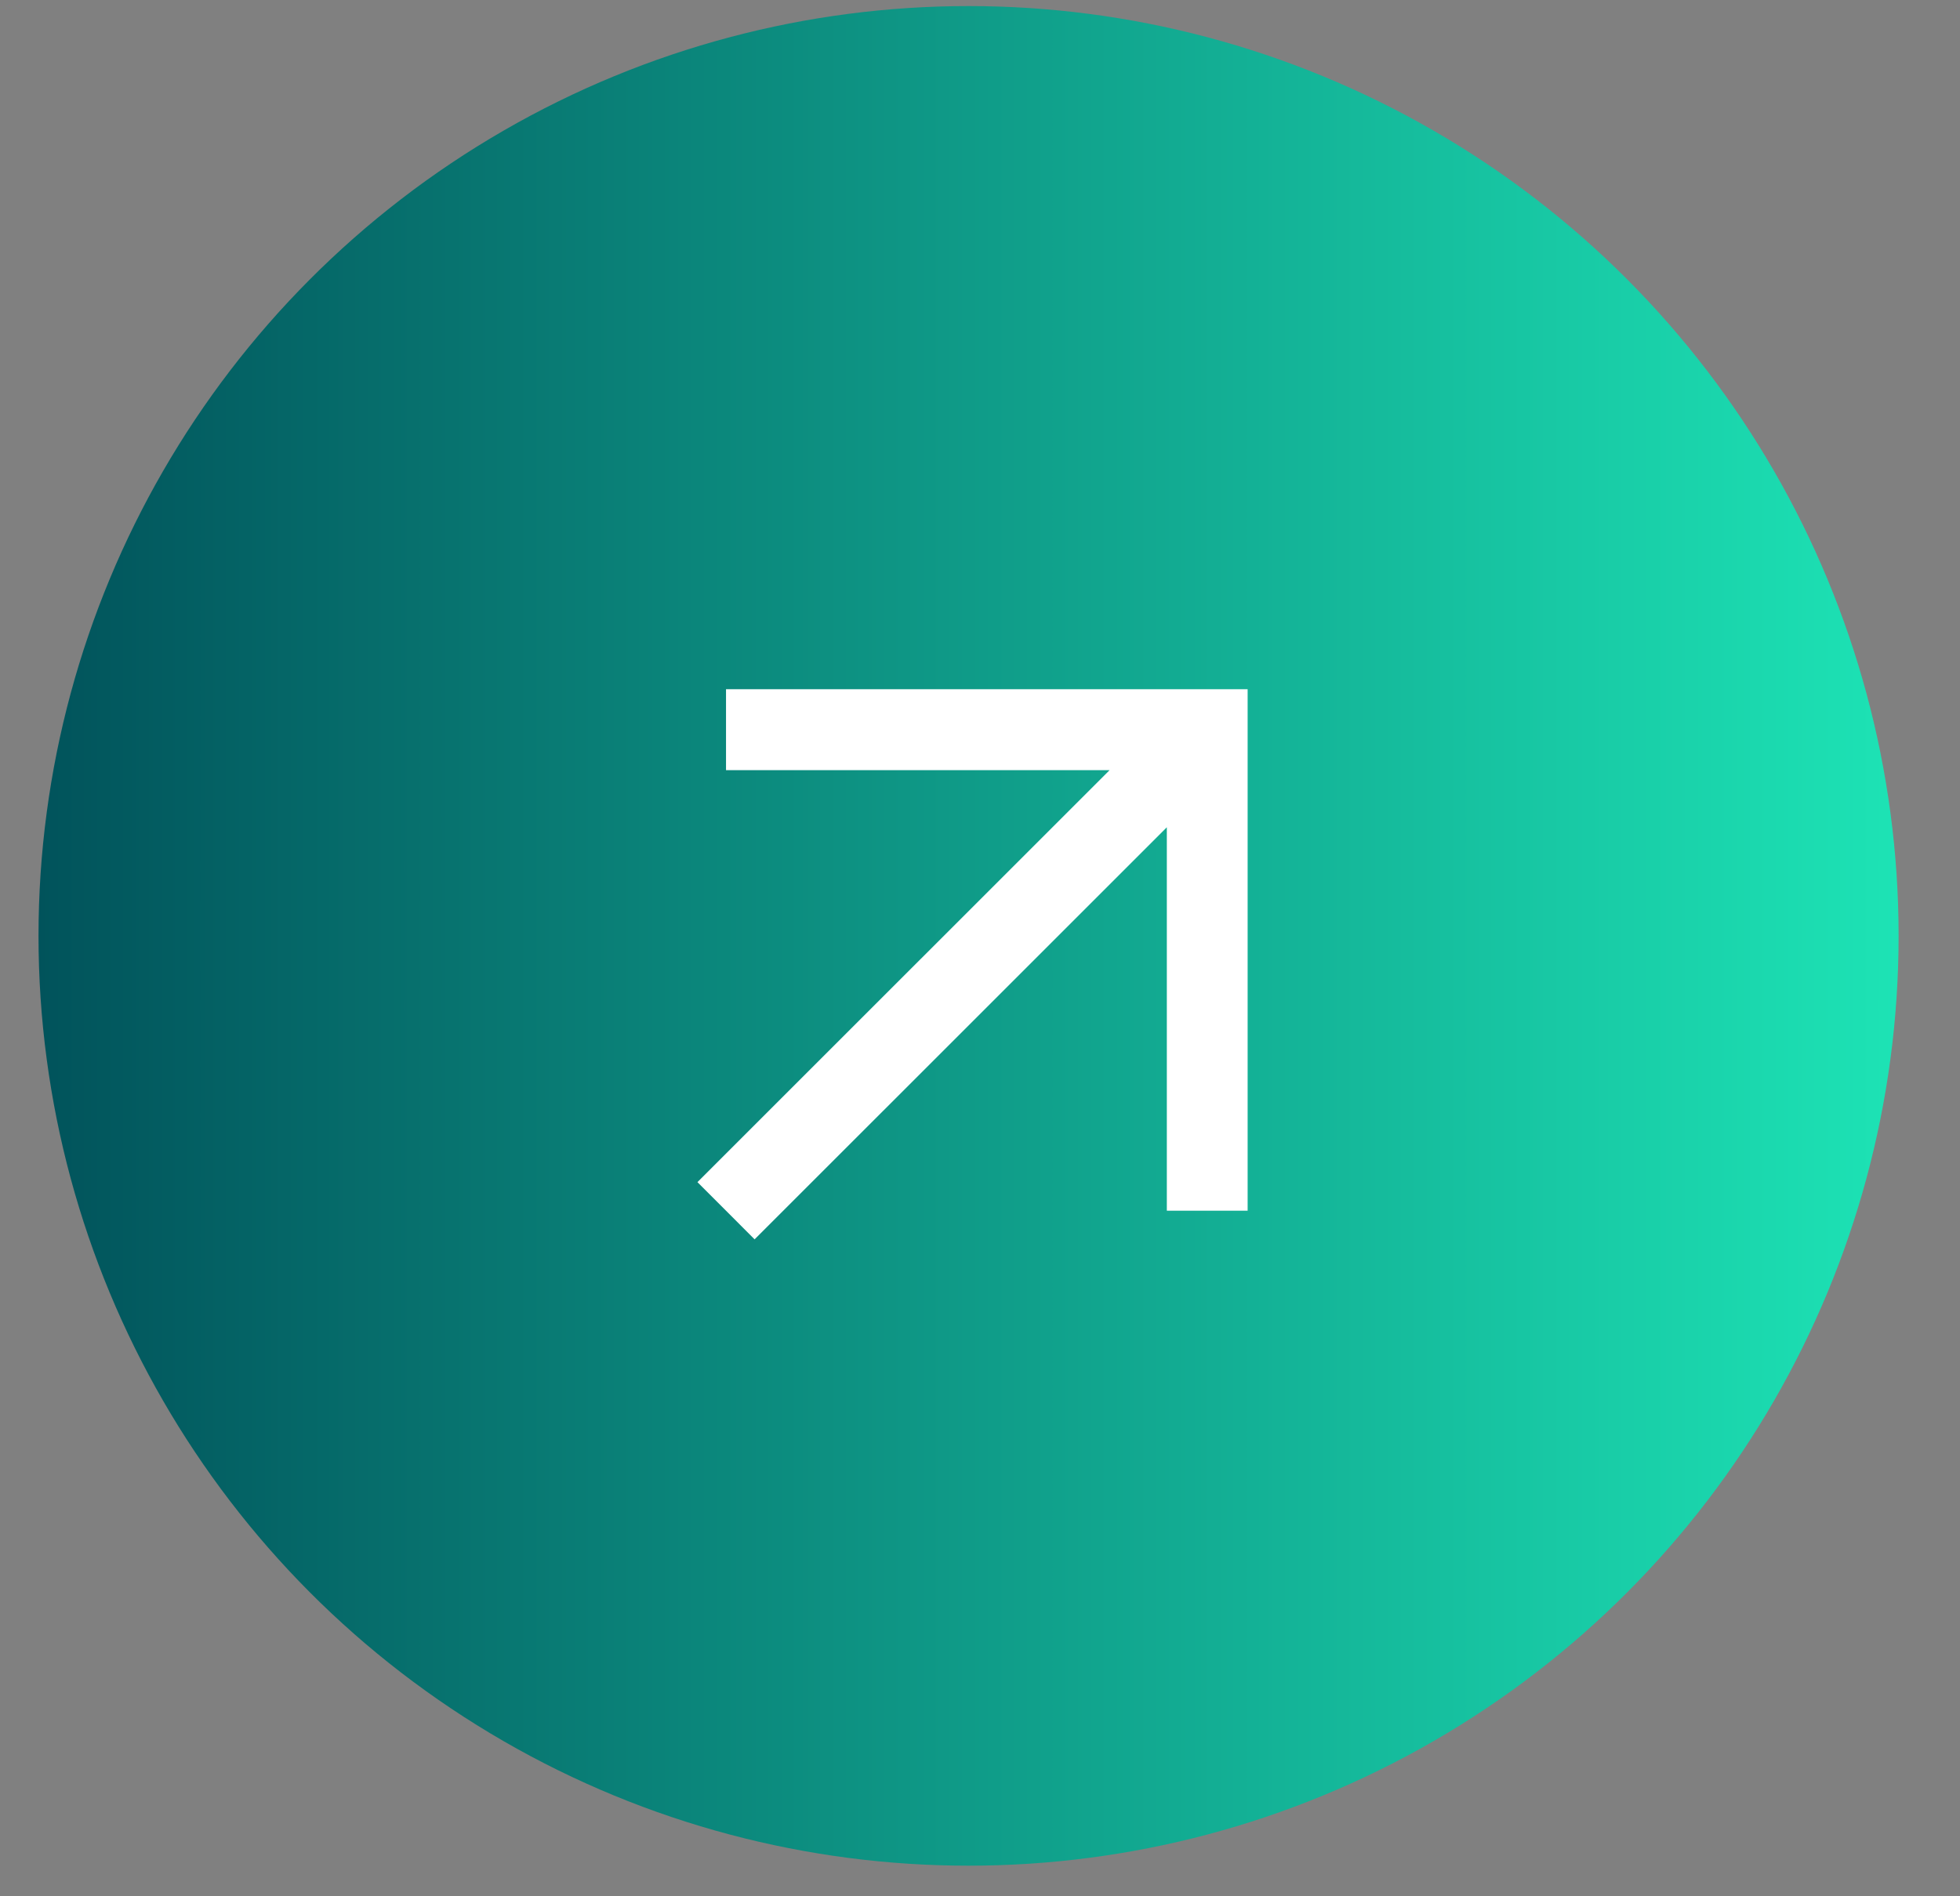
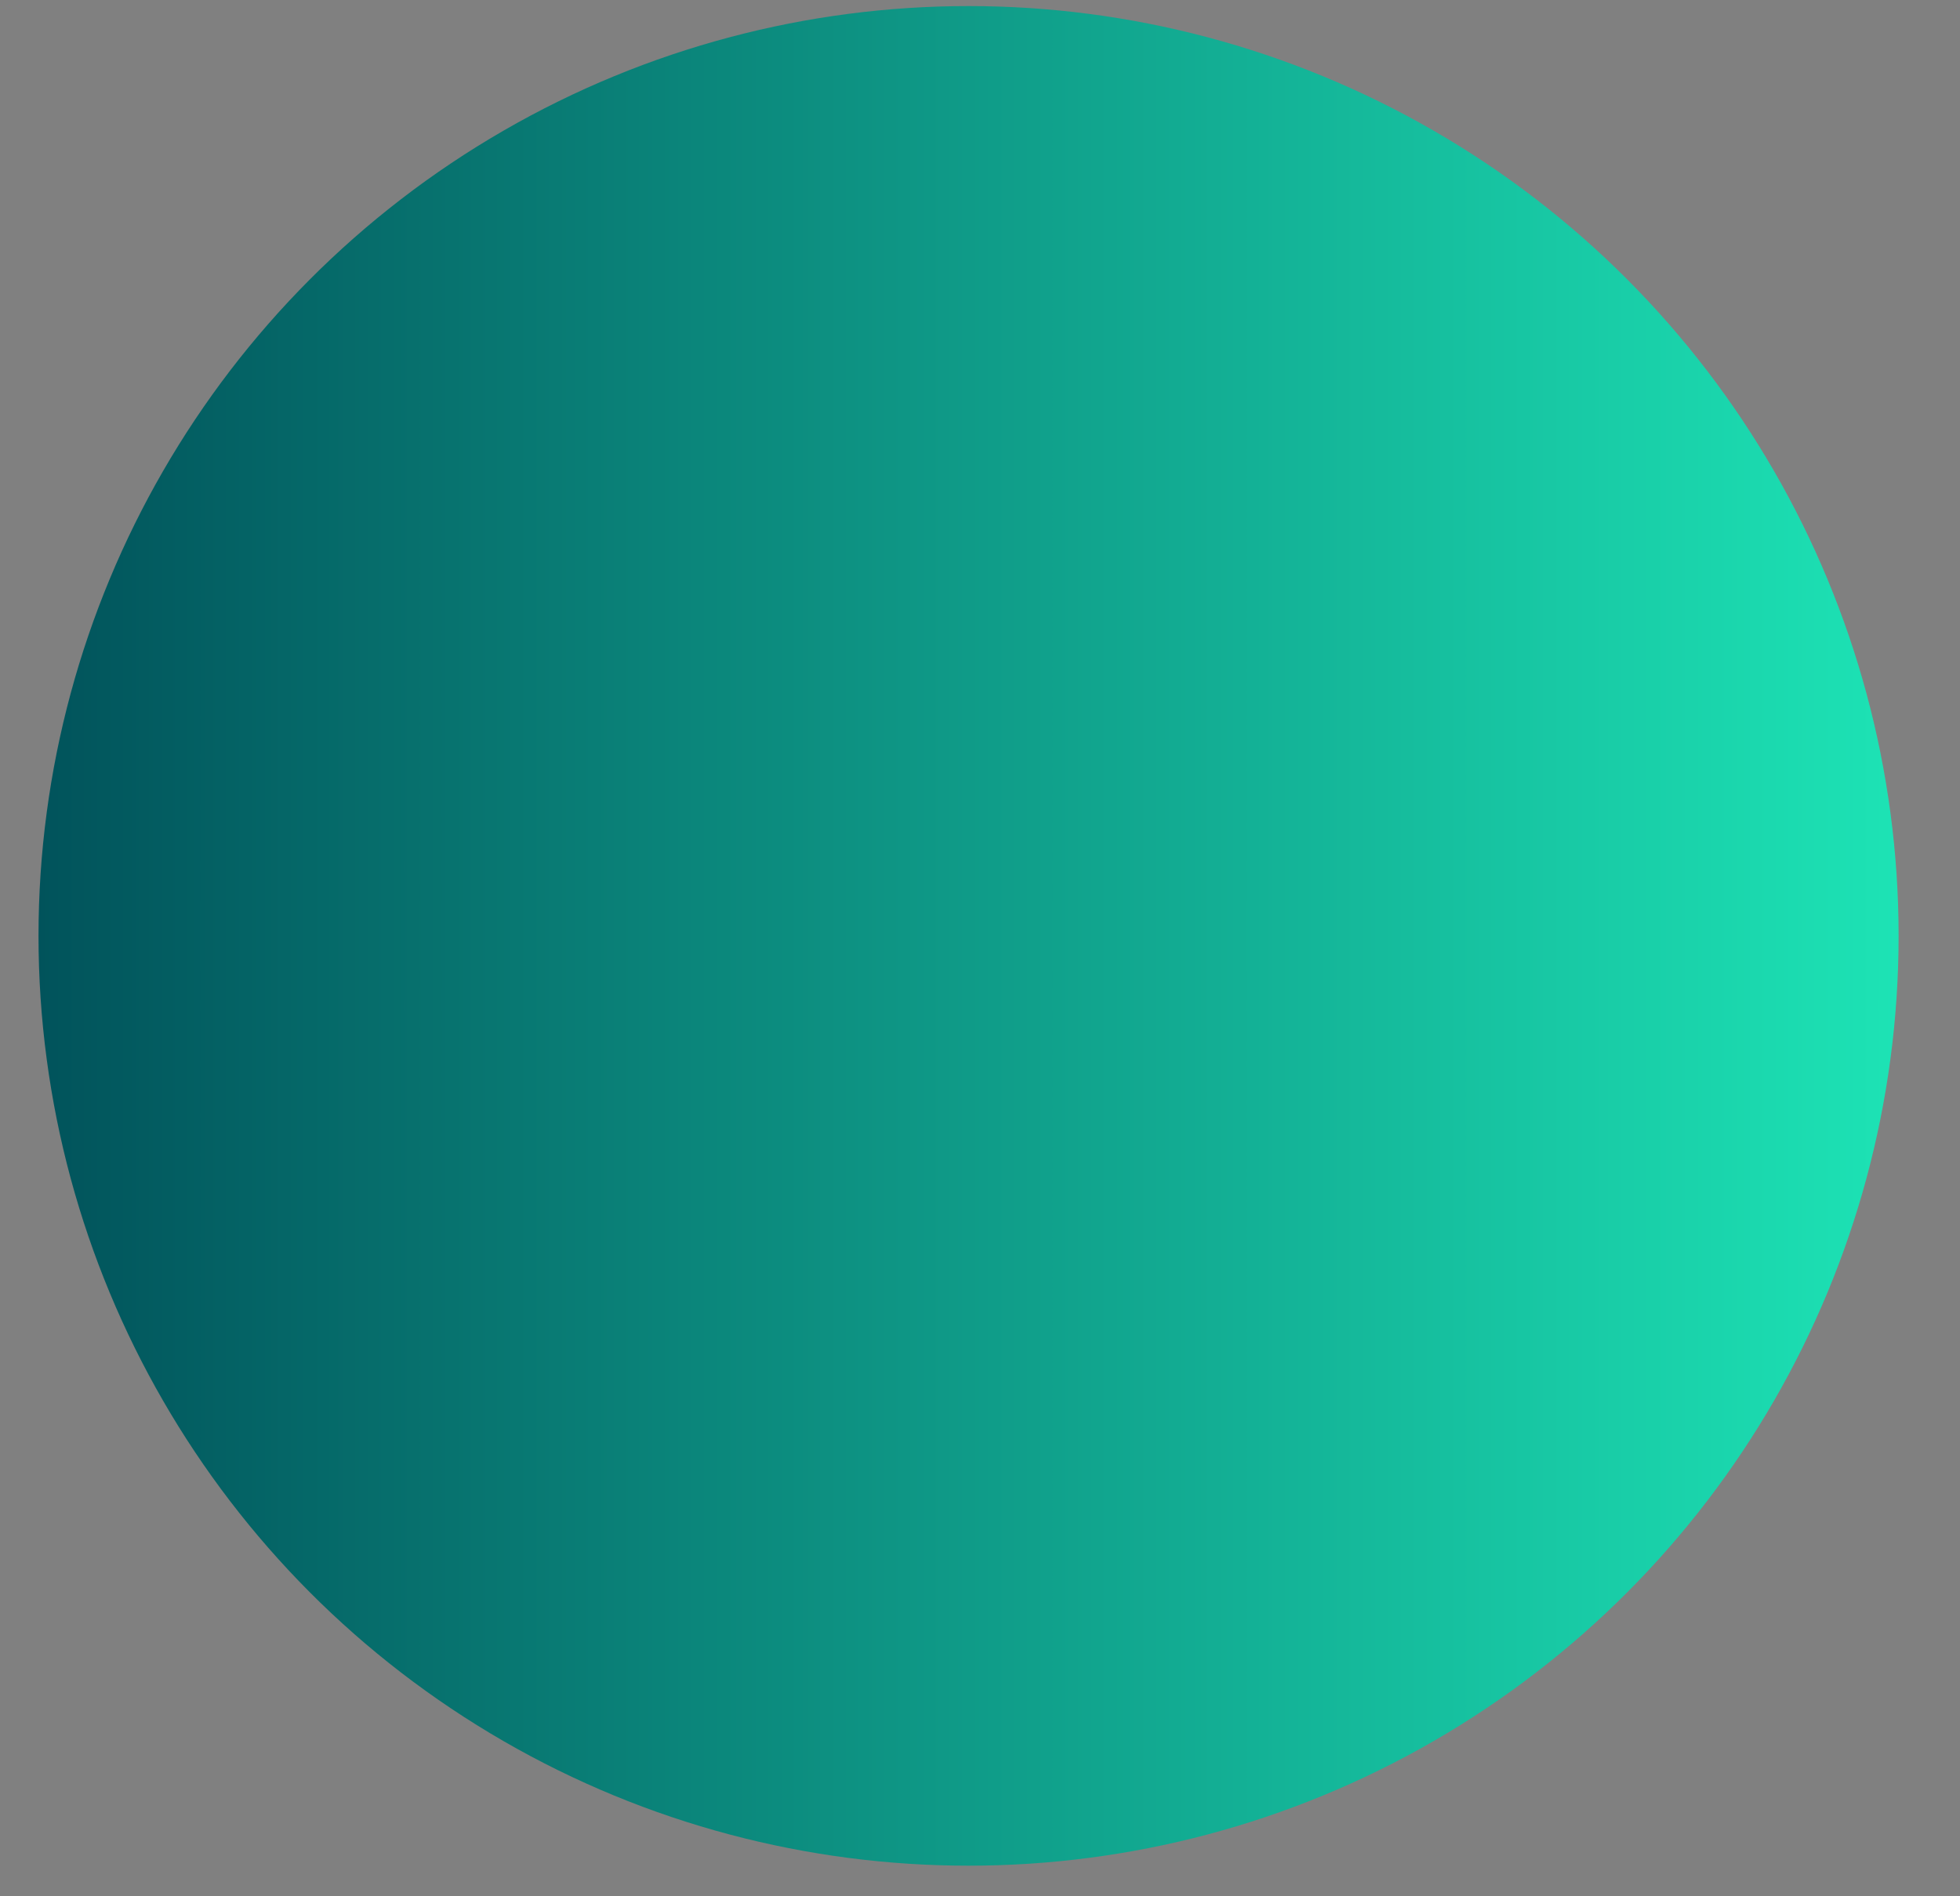
<svg xmlns="http://www.w3.org/2000/svg" width="31" height="30" viewBox="0 0 31 30" fill="none">
  <rect x="0" y="0" width="31" height="30" fill="#808080" stroke="none" />
  <circle cx="15.319" cy="14.806" r="14.71" fill="url(#paint0_linear_576_278)" />
-   <path d="M19.733 19.154H18.455V13.088L11.935 19.607L11.483 19.154L11.031 18.702L17.55 12.184H11.483V10.904H19.733V19.154Z" fill="white" />
  <defs>
    <linearGradient id="paint0_linear_576_278" x1="0.609" y1="14.806" x2="30.029" y2="14.806" gradientUnits="userSpaceOnUse">
      <stop stop-color="#01535B" />
      <stop offset="1" stop-color="#1DE3B5" />
    </linearGradient>
  </defs>
</svg>